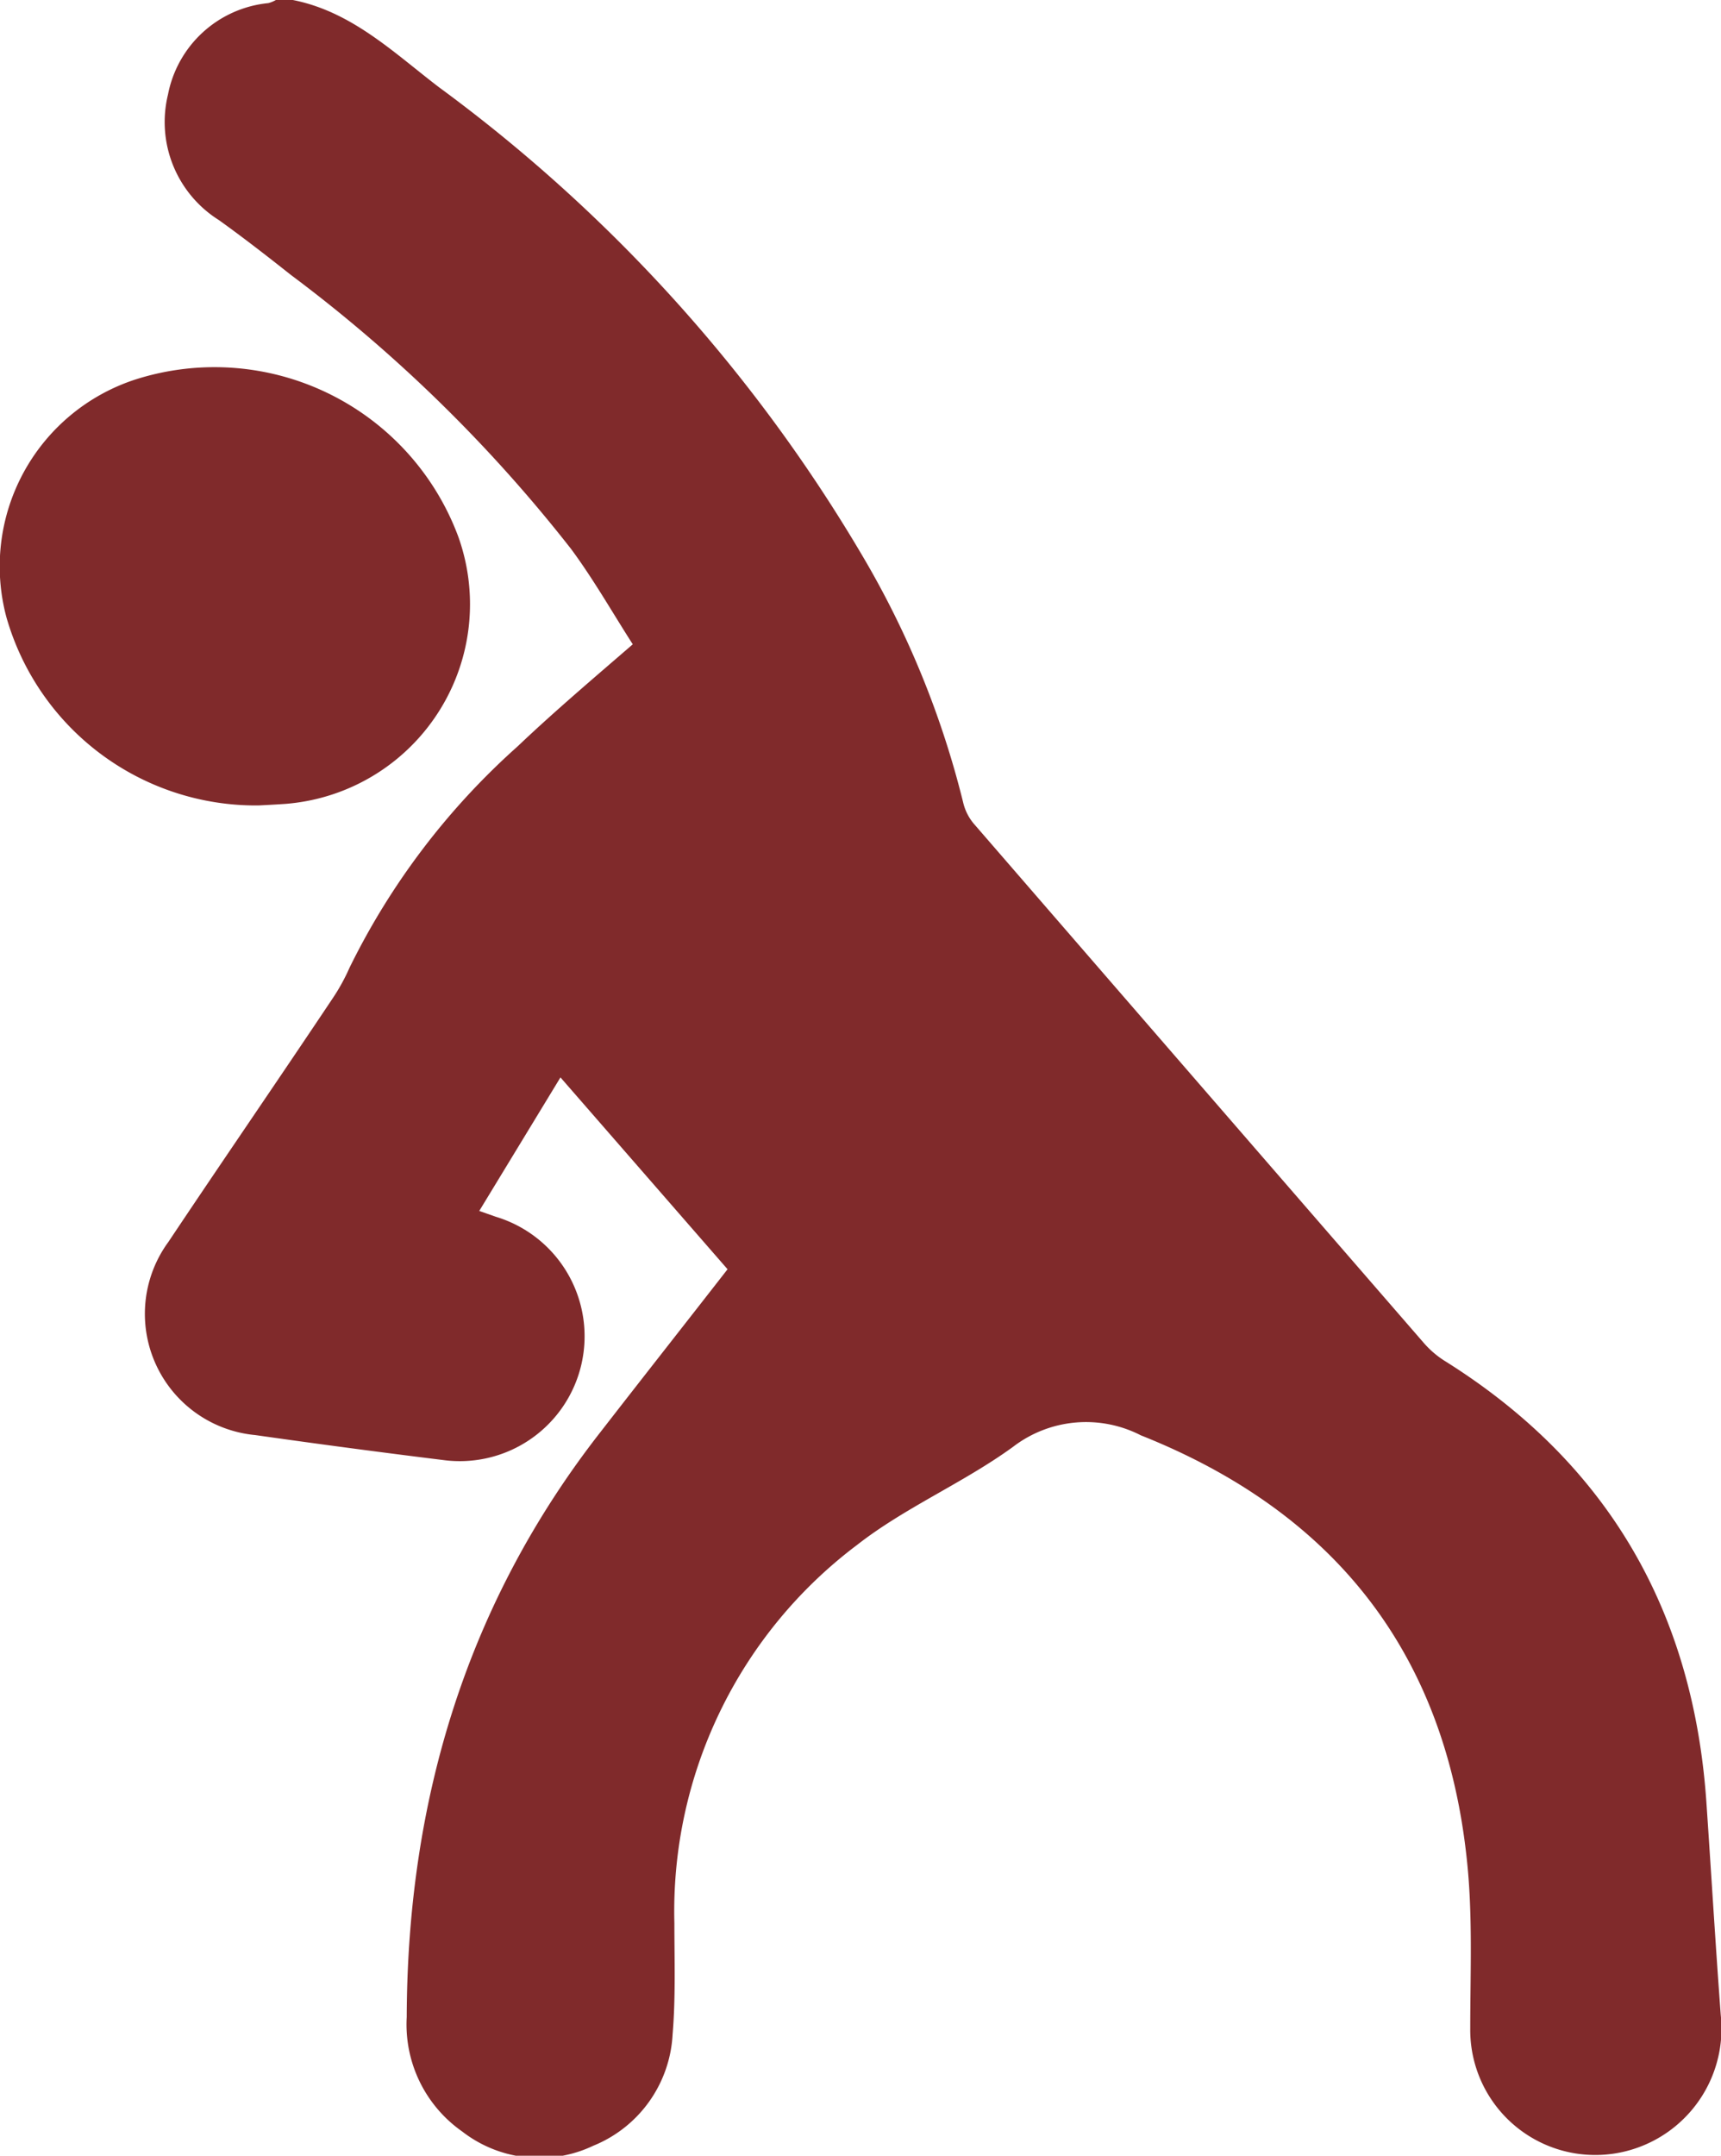
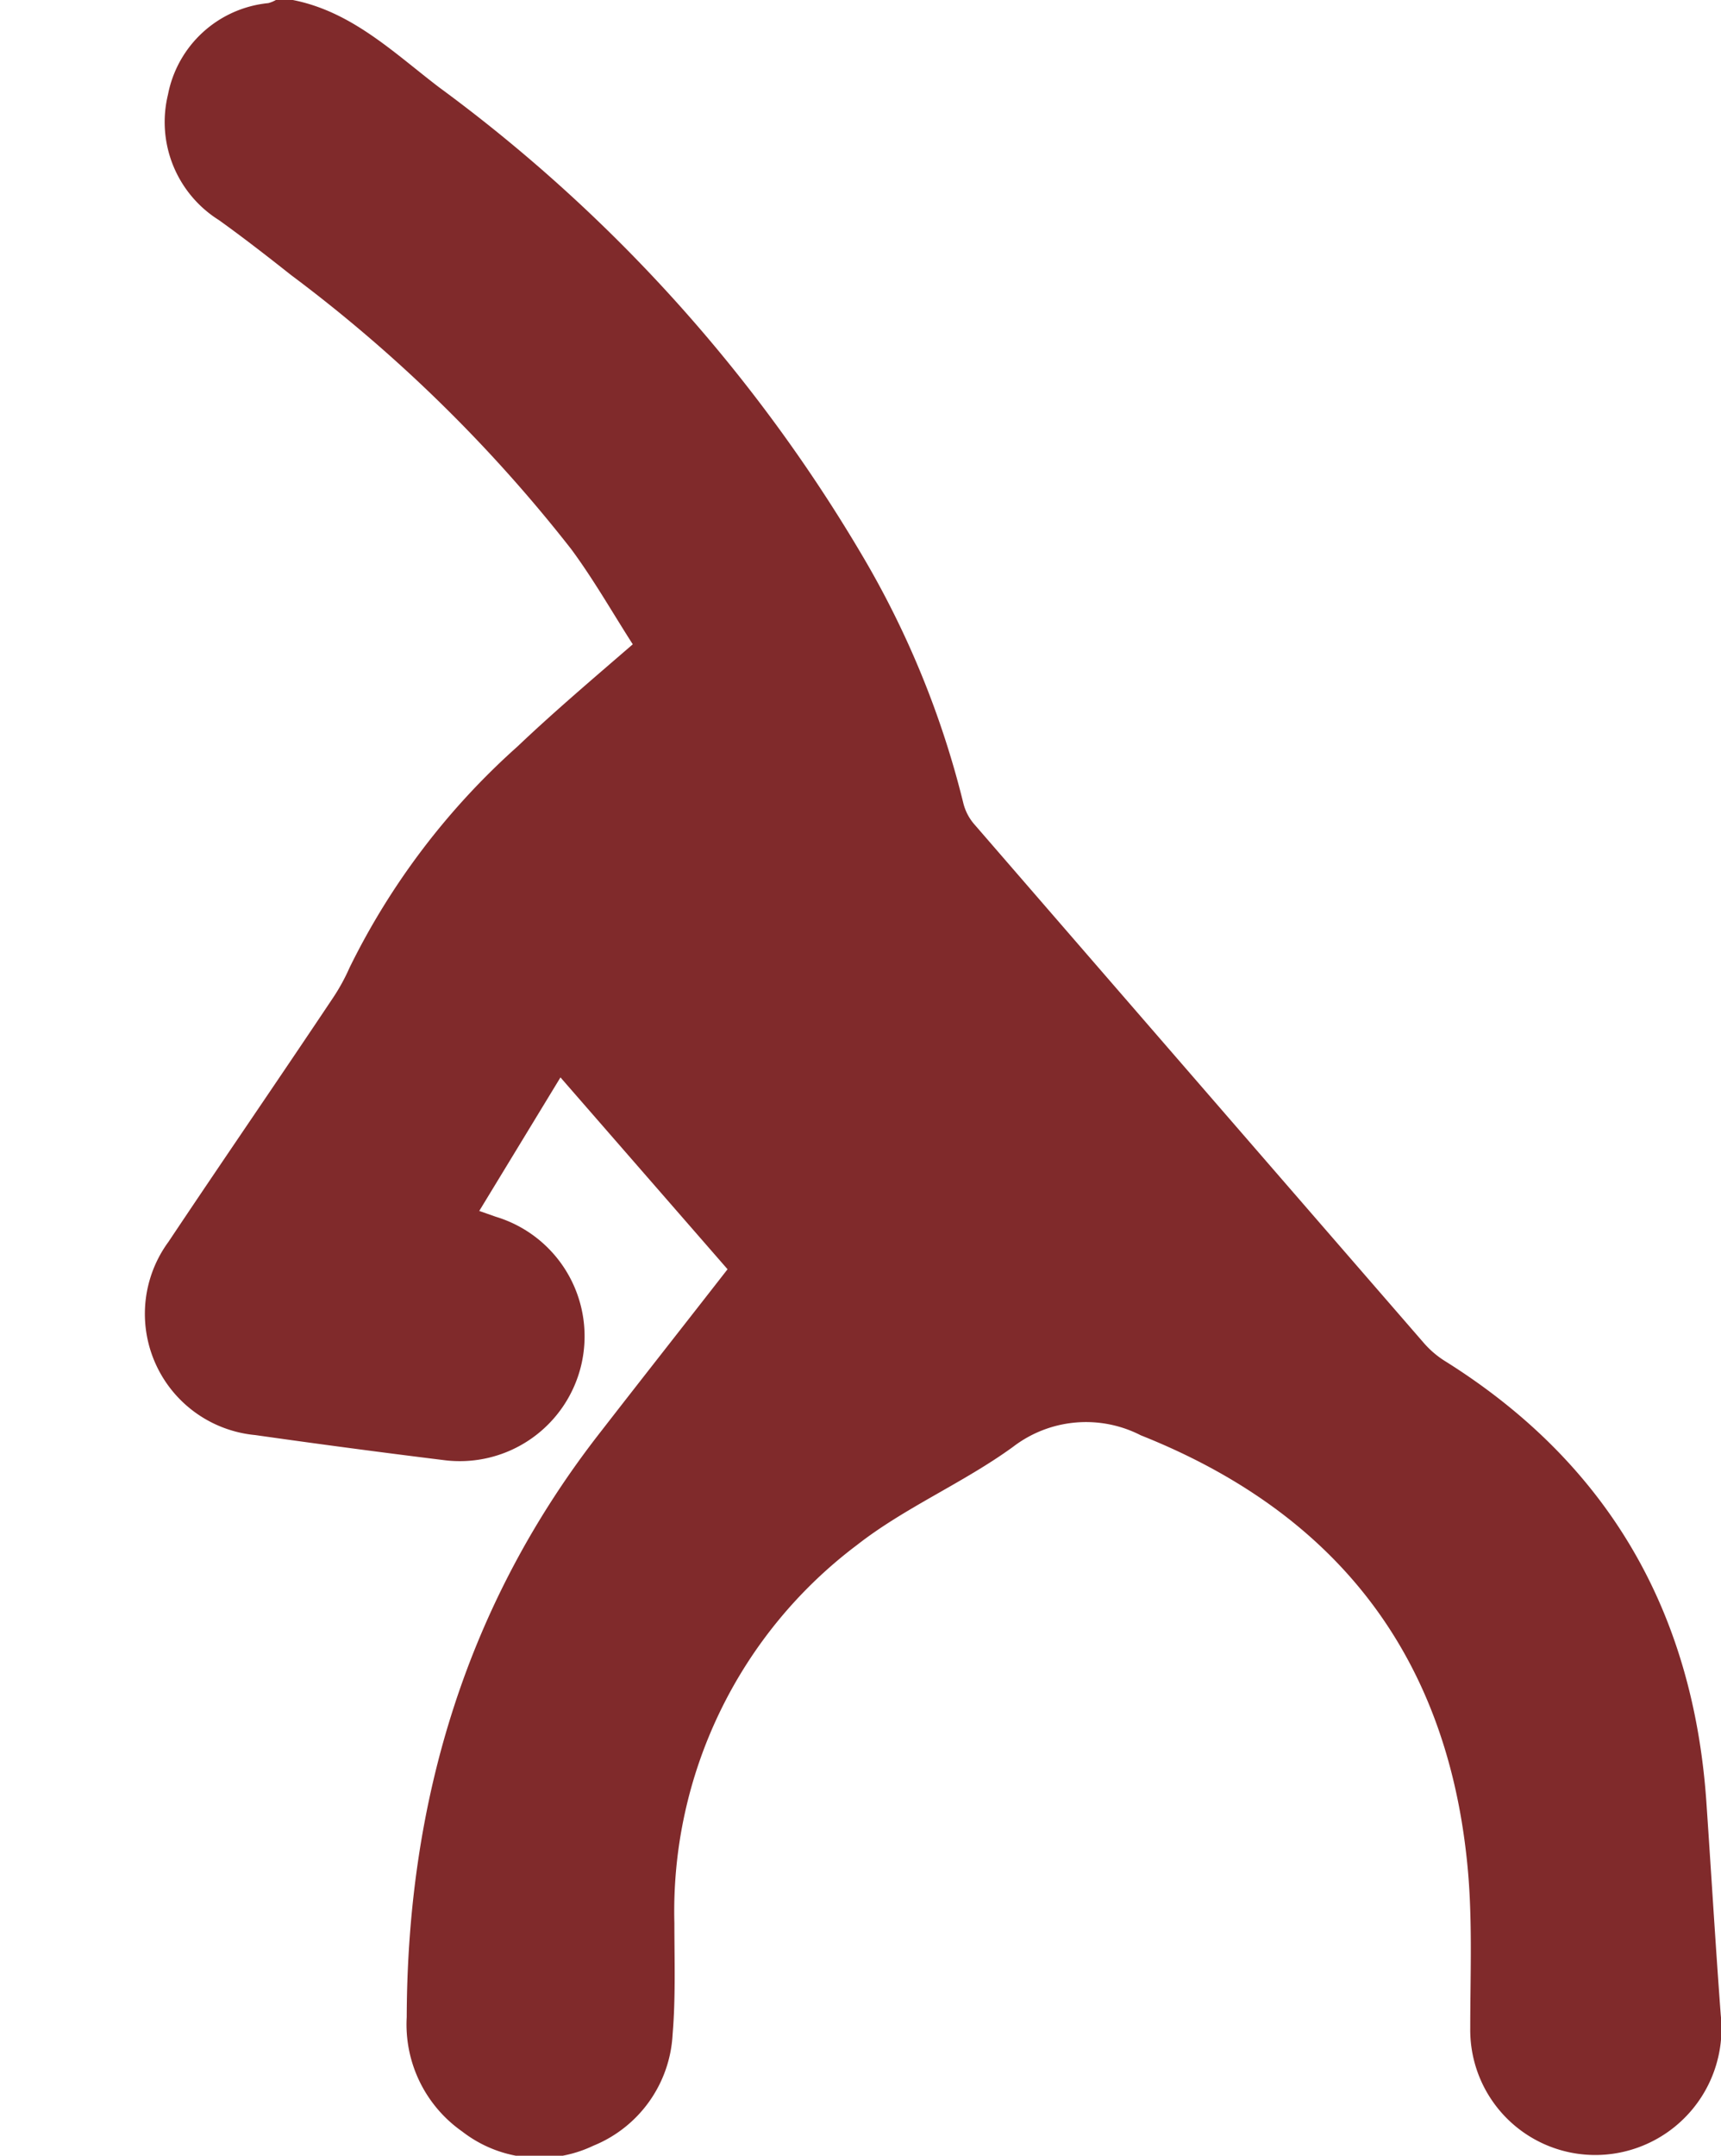
<svg xmlns="http://www.w3.org/2000/svg" id="Layer_2" data-name="Layer 2" viewBox="0 0 77.35 96.86">
  <defs>
    <style>.cls-1{fill:#802a2b;}</style>
  </defs>
  <path class="cls-1" d="M13.16,0c2.65.52,4.54,2.37,6.57,3.92a70.53,70.53,0,0,1,19,21,41.18,41.18,0,0,1,4.56,11.14,2.29,2.29,0,0,0,.52,1Q53.9,48.71,64,60.35a4.25,4.25,0,0,0,1,.84c7.28,4.58,11.09,11.21,11.69,19.74.22,3.21.41,6.41.65,9.62a5.68,5.68,0,0,1-5.18,6.26,5.62,5.62,0,0,1-6.08-5.67c0-2.55.12-5.12-.16-7.65-1-9.29-6-15.56-14.65-19a5.39,5.39,0,0,0-5.74.52c-2.23,1.62-4.85,2.72-7,4.4a20.6,20.6,0,0,0-8.22,17c0,1.66.06,3.34-.08,5a5.72,5.72,0,0,1-3.56,5,5.65,5.65,0,0,1-5.9-.64,5.87,5.87,0,0,1-2.49-5.14C18.31,80.85,21,72,27,64.33c1.87-2.41,3.76-4.81,5.7-7.3l-7.51-8.62-3.65,6,.74.26a5.61,5.61,0,0,1-2.38,10.93q-4.21-.52-8.43-1.12A5.47,5.47,0,0,1,7.57,55.8c2.45-3.67,4.95-7.3,7.42-11a8.84,8.84,0,0,0,.72-1.32,32.52,32.52,0,0,1,7.55-9.94c1.62-1.54,3.34-3,5.18-4.59-.9-1.4-1.75-2.9-2.77-4.28a66.53,66.53,0,0,0-12.6-12.32c-1.06-.84-2.13-1.67-3.23-2.46A5.2,5.2,0,0,1,7.55,4.25,5.1,5.1,0,0,1,12.06.14,1.43,1.43,0,0,0,12.4,0Z" />
-   <path class="cls-1" d="M11.62,36.19A11.66,11.66,0,0,1,.29,27.74a8.83,8.83,0,0,1,5.8-10.69A11.69,11.69,0,0,1,20.6,24.12a9,9,0,0,1-7.77,12C12.4,36.15,12,36.17,11.62,36.19Z" />
</svg>